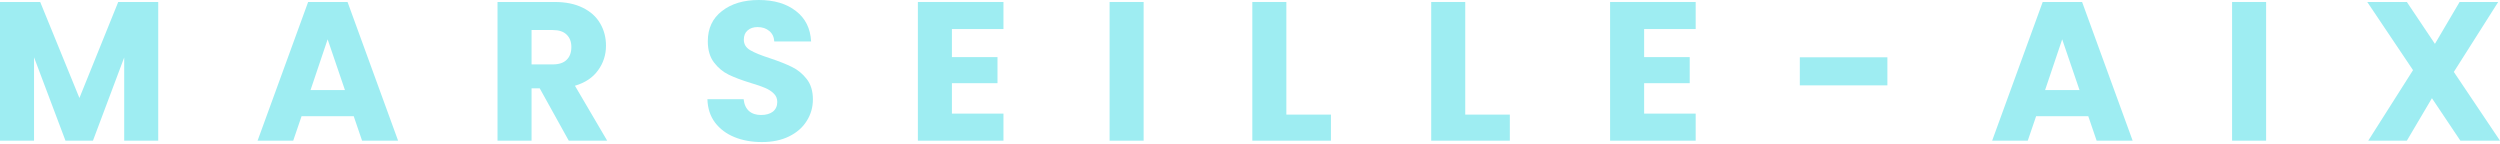
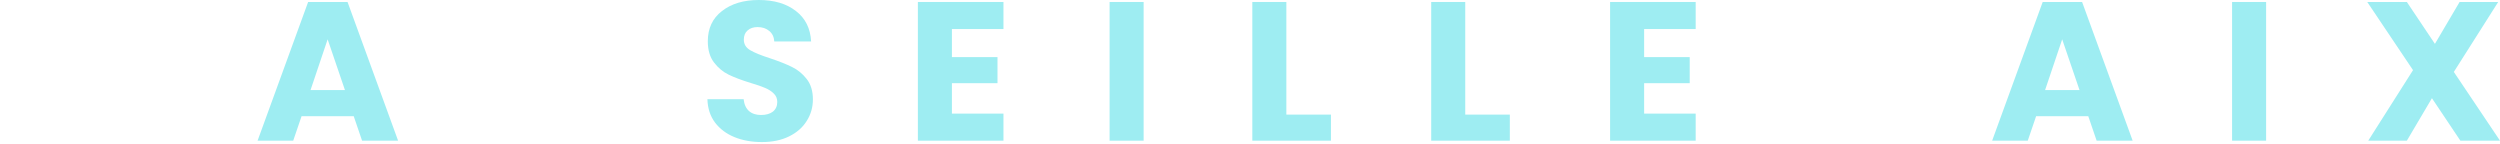
<svg xmlns="http://www.w3.org/2000/svg" width="1620" height="93" viewBox="0 0 1620 93" fill="none">
-   <path d="M102.532 1.28V91.161H80.478V37.258L60.23 91.161H42.432L22.054 37.13V91.161H0V1.28H26.052L51.46 63.505L76.609 1.28H102.532Z" fill="#9EEDF2" />
  <path d="M229.207 75.284H195.417L190 91.161H166.914L199.673 1.28H225.209L257.968 91.161H234.624L229.207 75.284ZM223.532 58.384L212.312 25.479L201.22 58.384H223.532Z" fill="#9EEDF2" />
-   <path d="M368.565 91.161L349.735 57.231H344.447V91.161H322.393V1.28H359.408C366.544 1.28 372.606 2.518 377.593 4.993C382.665 7.469 386.449 10.883 388.942 15.236C391.436 19.504 392.682 24.284 392.682 29.576C392.682 35.551 390.963 40.886 387.523 45.58C384.17 50.275 379.183 53.604 372.563 55.567L393.456 91.161H368.565ZM344.447 41.739H358.118C362.159 41.739 365.168 40.758 367.146 38.794C369.209 36.831 370.241 34.057 370.241 30.472C370.241 27.058 369.209 24.369 367.146 22.406C365.168 20.443 362.159 19.461 358.118 19.461H344.447V41.739Z" fill="#9EEDF2" />
  <path d="M493.74 92.057C487.12 92.057 481.187 90.99 475.942 88.856C470.697 86.722 466.484 83.564 463.303 79.381C460.207 75.199 458.574 70.163 458.402 64.273H481.875C482.219 67.602 483.379 70.163 485.357 71.955C487.334 73.662 489.914 74.516 493.095 74.516C496.362 74.516 498.942 73.791 500.833 72.34C502.725 70.803 503.671 68.712 503.671 66.066C503.671 63.846 502.897 62.011 501.349 60.56C499.888 59.109 498.039 57.914 495.804 56.975C493.654 56.036 490.559 54.969 486.518 53.775C480.671 51.982 475.899 50.19 472.202 48.397C468.505 46.605 465.323 43.959 462.658 40.459C459.992 36.959 458.66 32.393 458.66 26.759C458.66 18.394 461.712 11.864 467.817 7.17C473.921 2.39 481.875 0 491.677 0C501.65 0 509.69 2.39 515.794 7.17C521.899 11.864 525.166 18.437 525.596 26.887H501.736C501.564 23.985 500.49 21.723 498.512 20.101C496.534 18.394 493.998 17.541 490.903 17.541C488.237 17.541 486.088 18.266 484.454 19.717C482.82 21.083 482.004 23.089 482.004 25.735C482.004 28.637 483.379 30.899 486.131 32.521C488.882 34.142 493.181 35.892 499.028 37.77C504.875 39.733 509.604 41.611 513.215 43.404C516.912 45.196 520.093 47.8 522.759 51.214C525.424 54.628 526.757 59.024 526.757 64.401C526.757 69.523 525.424 74.175 522.759 78.357C520.179 82.54 516.396 85.868 511.409 88.344C506.422 90.819 500.533 92.057 493.74 92.057Z" fill="#9EEDF2" />
  <path d="M616.838 18.821V37.002H646.372V53.903H616.838V73.62H650.242V91.161H594.784V1.28H650.242V18.821H616.838Z" fill="#9EEDF2" />
  <path d="M741.068 1.28V91.161H719.014V1.28H741.068Z" fill="#9EEDF2" />
  <path d="M833.56 74.26H862.449V91.161H811.505V1.28H833.56V74.26Z" fill="#9EEDF2" />
  <path d="M949.477 74.26H978.367V91.161H927.423V1.28H949.477V74.26Z" fill="#9EEDF2" />
  <path d="M1065.4 18.821V37.002H1094.93V53.903H1065.4V73.62H1098.8V91.161H1043.34V1.28H1098.8V18.821H1065.4Z" fill="#9EEDF2" />
-   <path d="M1223.03 37.13V55.311H1166.28V37.13H1223.03Z" fill="#9EEDF2" />
  <path d="M1353.2 75.284H1319.41L1313.99 91.161H1290.91L1323.67 1.28H1349.2L1381.96 91.161H1358.62L1353.2 75.284ZM1347.53 58.384L1336.3 25.479L1325.21 58.384H1347.53Z" fill="#9EEDF2" />
  <path d="M1468.44 1.28V91.161H1446.39V1.28H1468.44Z" fill="#9EEDF2" />
  <path d="M1594.33 91.161L1575.89 63.633L1559.64 91.161H1534.62L1563.64 45.452L1533.98 1.28H1559.64L1577.83 28.424L1593.82 1.28H1618.84L1590.08 46.605L1620 91.161H1594.33Z" fill="#9EEDF2" />
</svg>